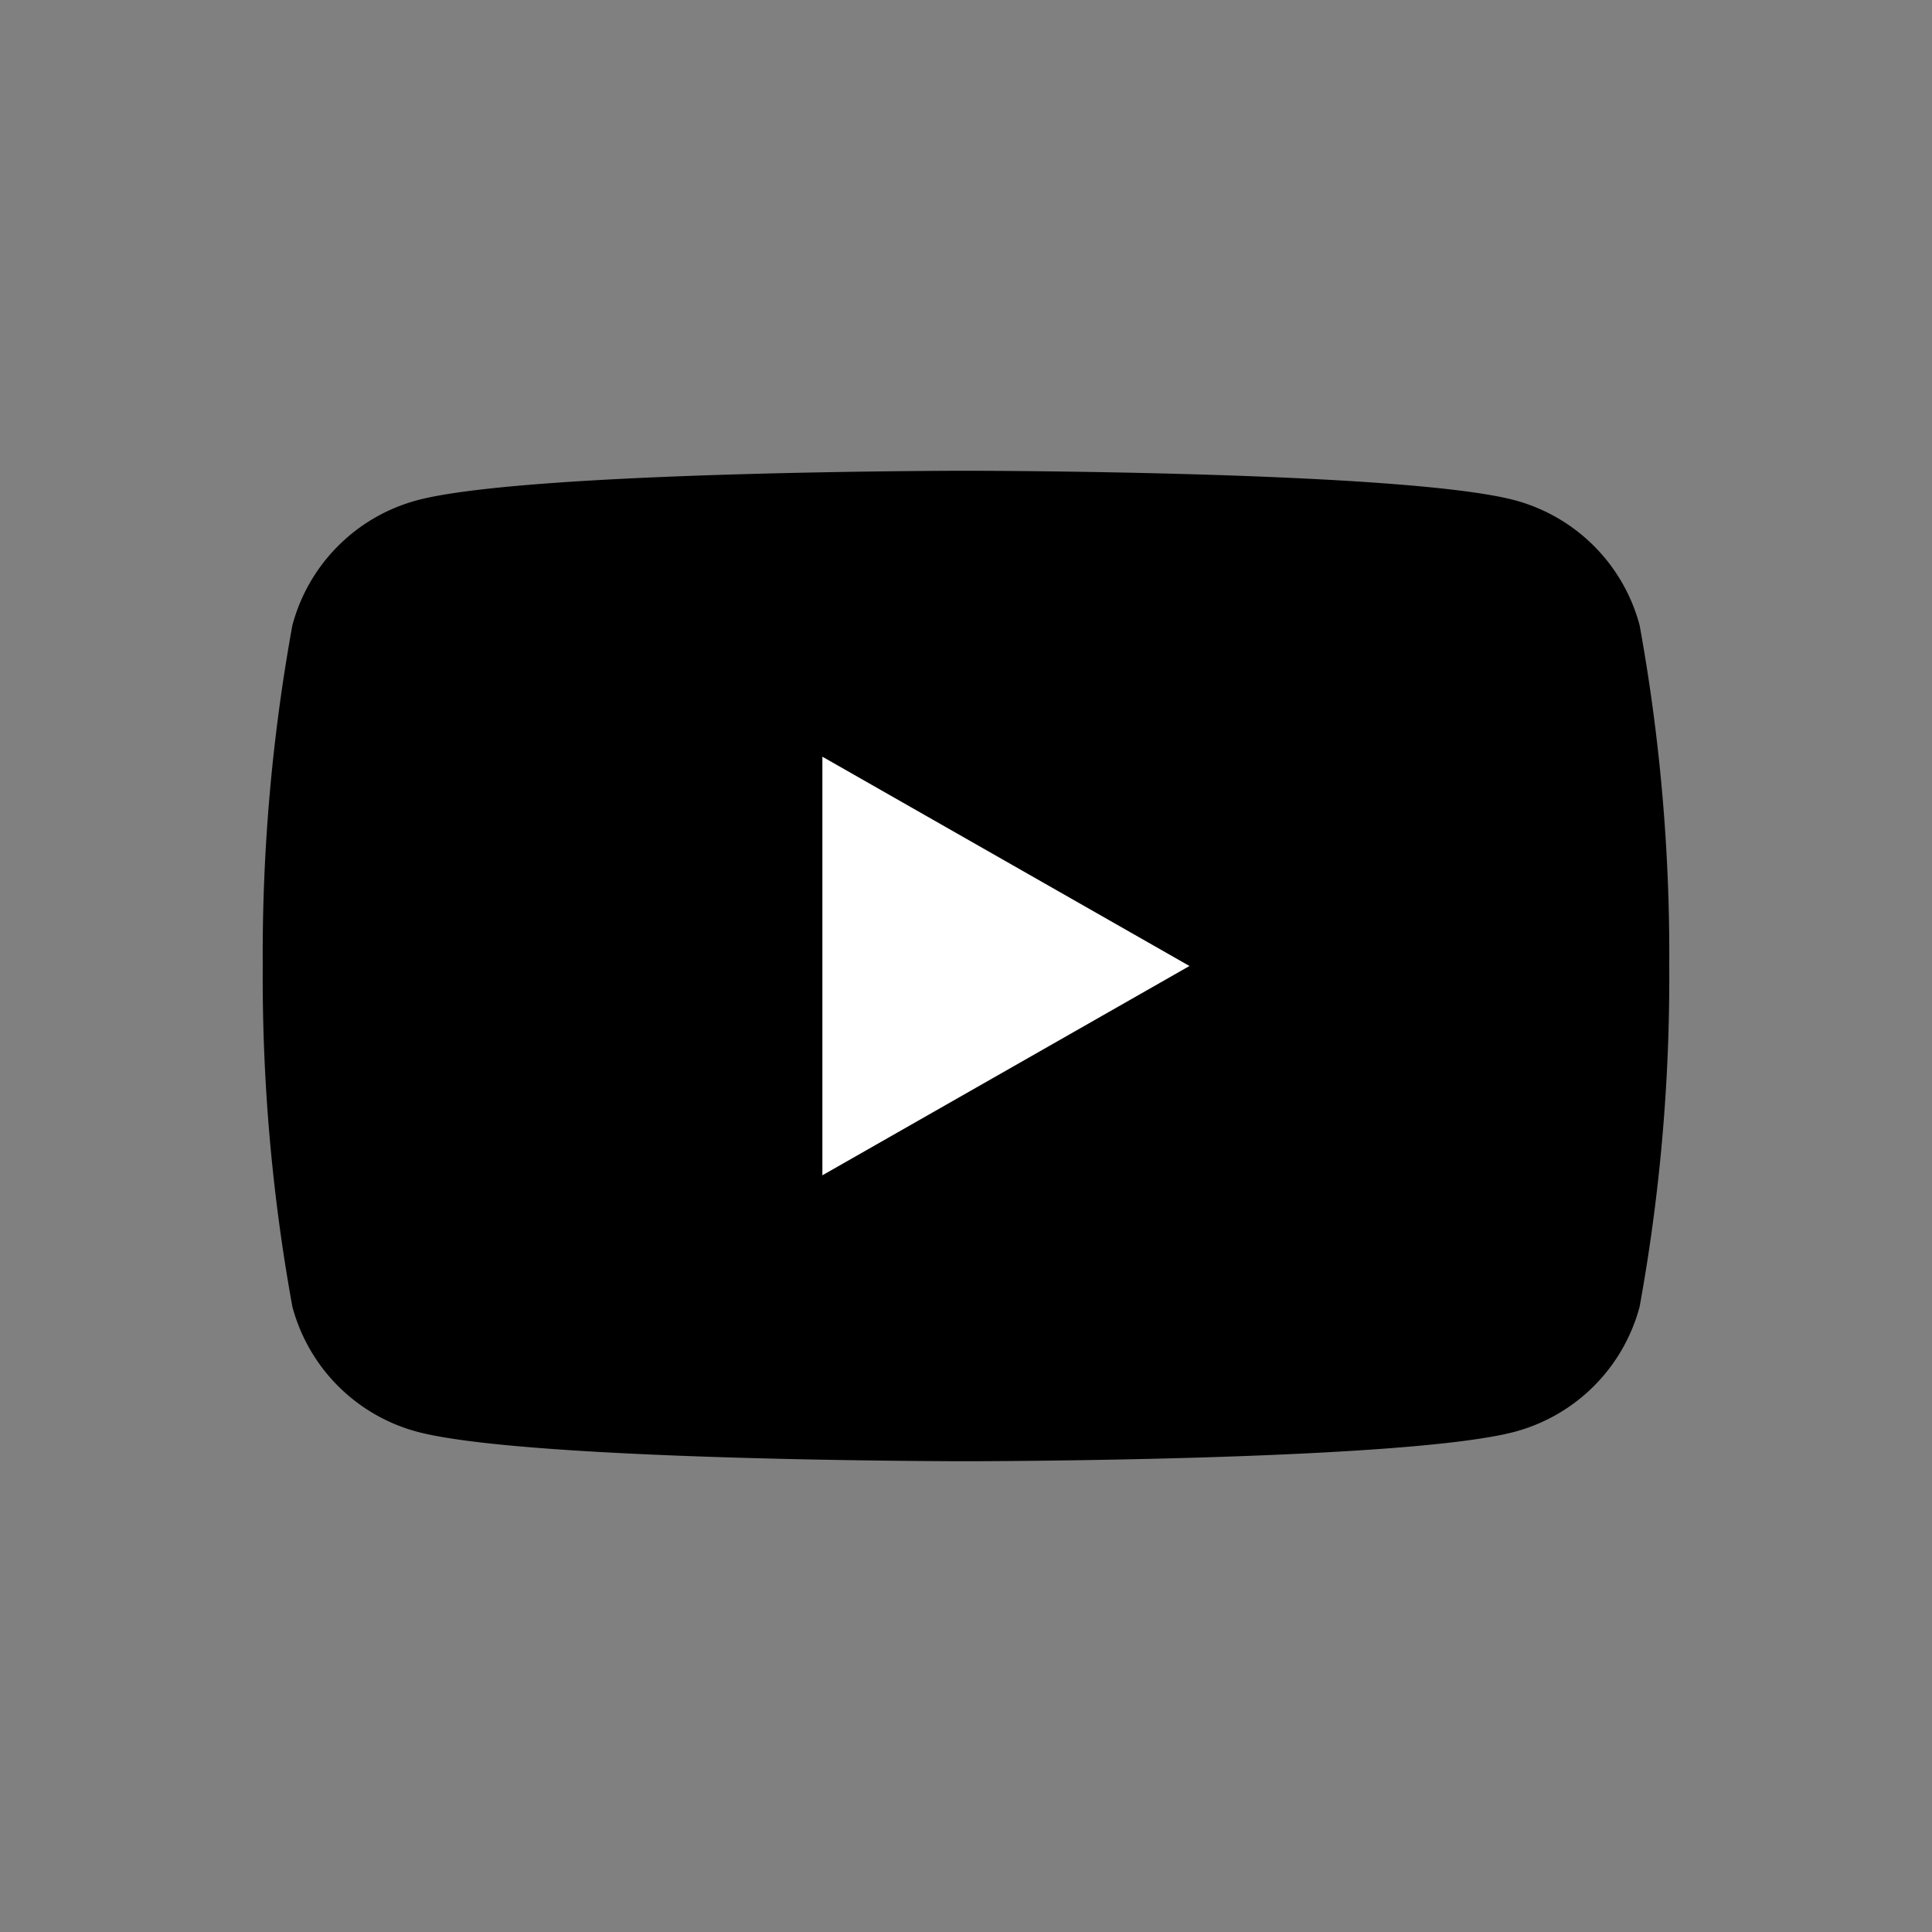
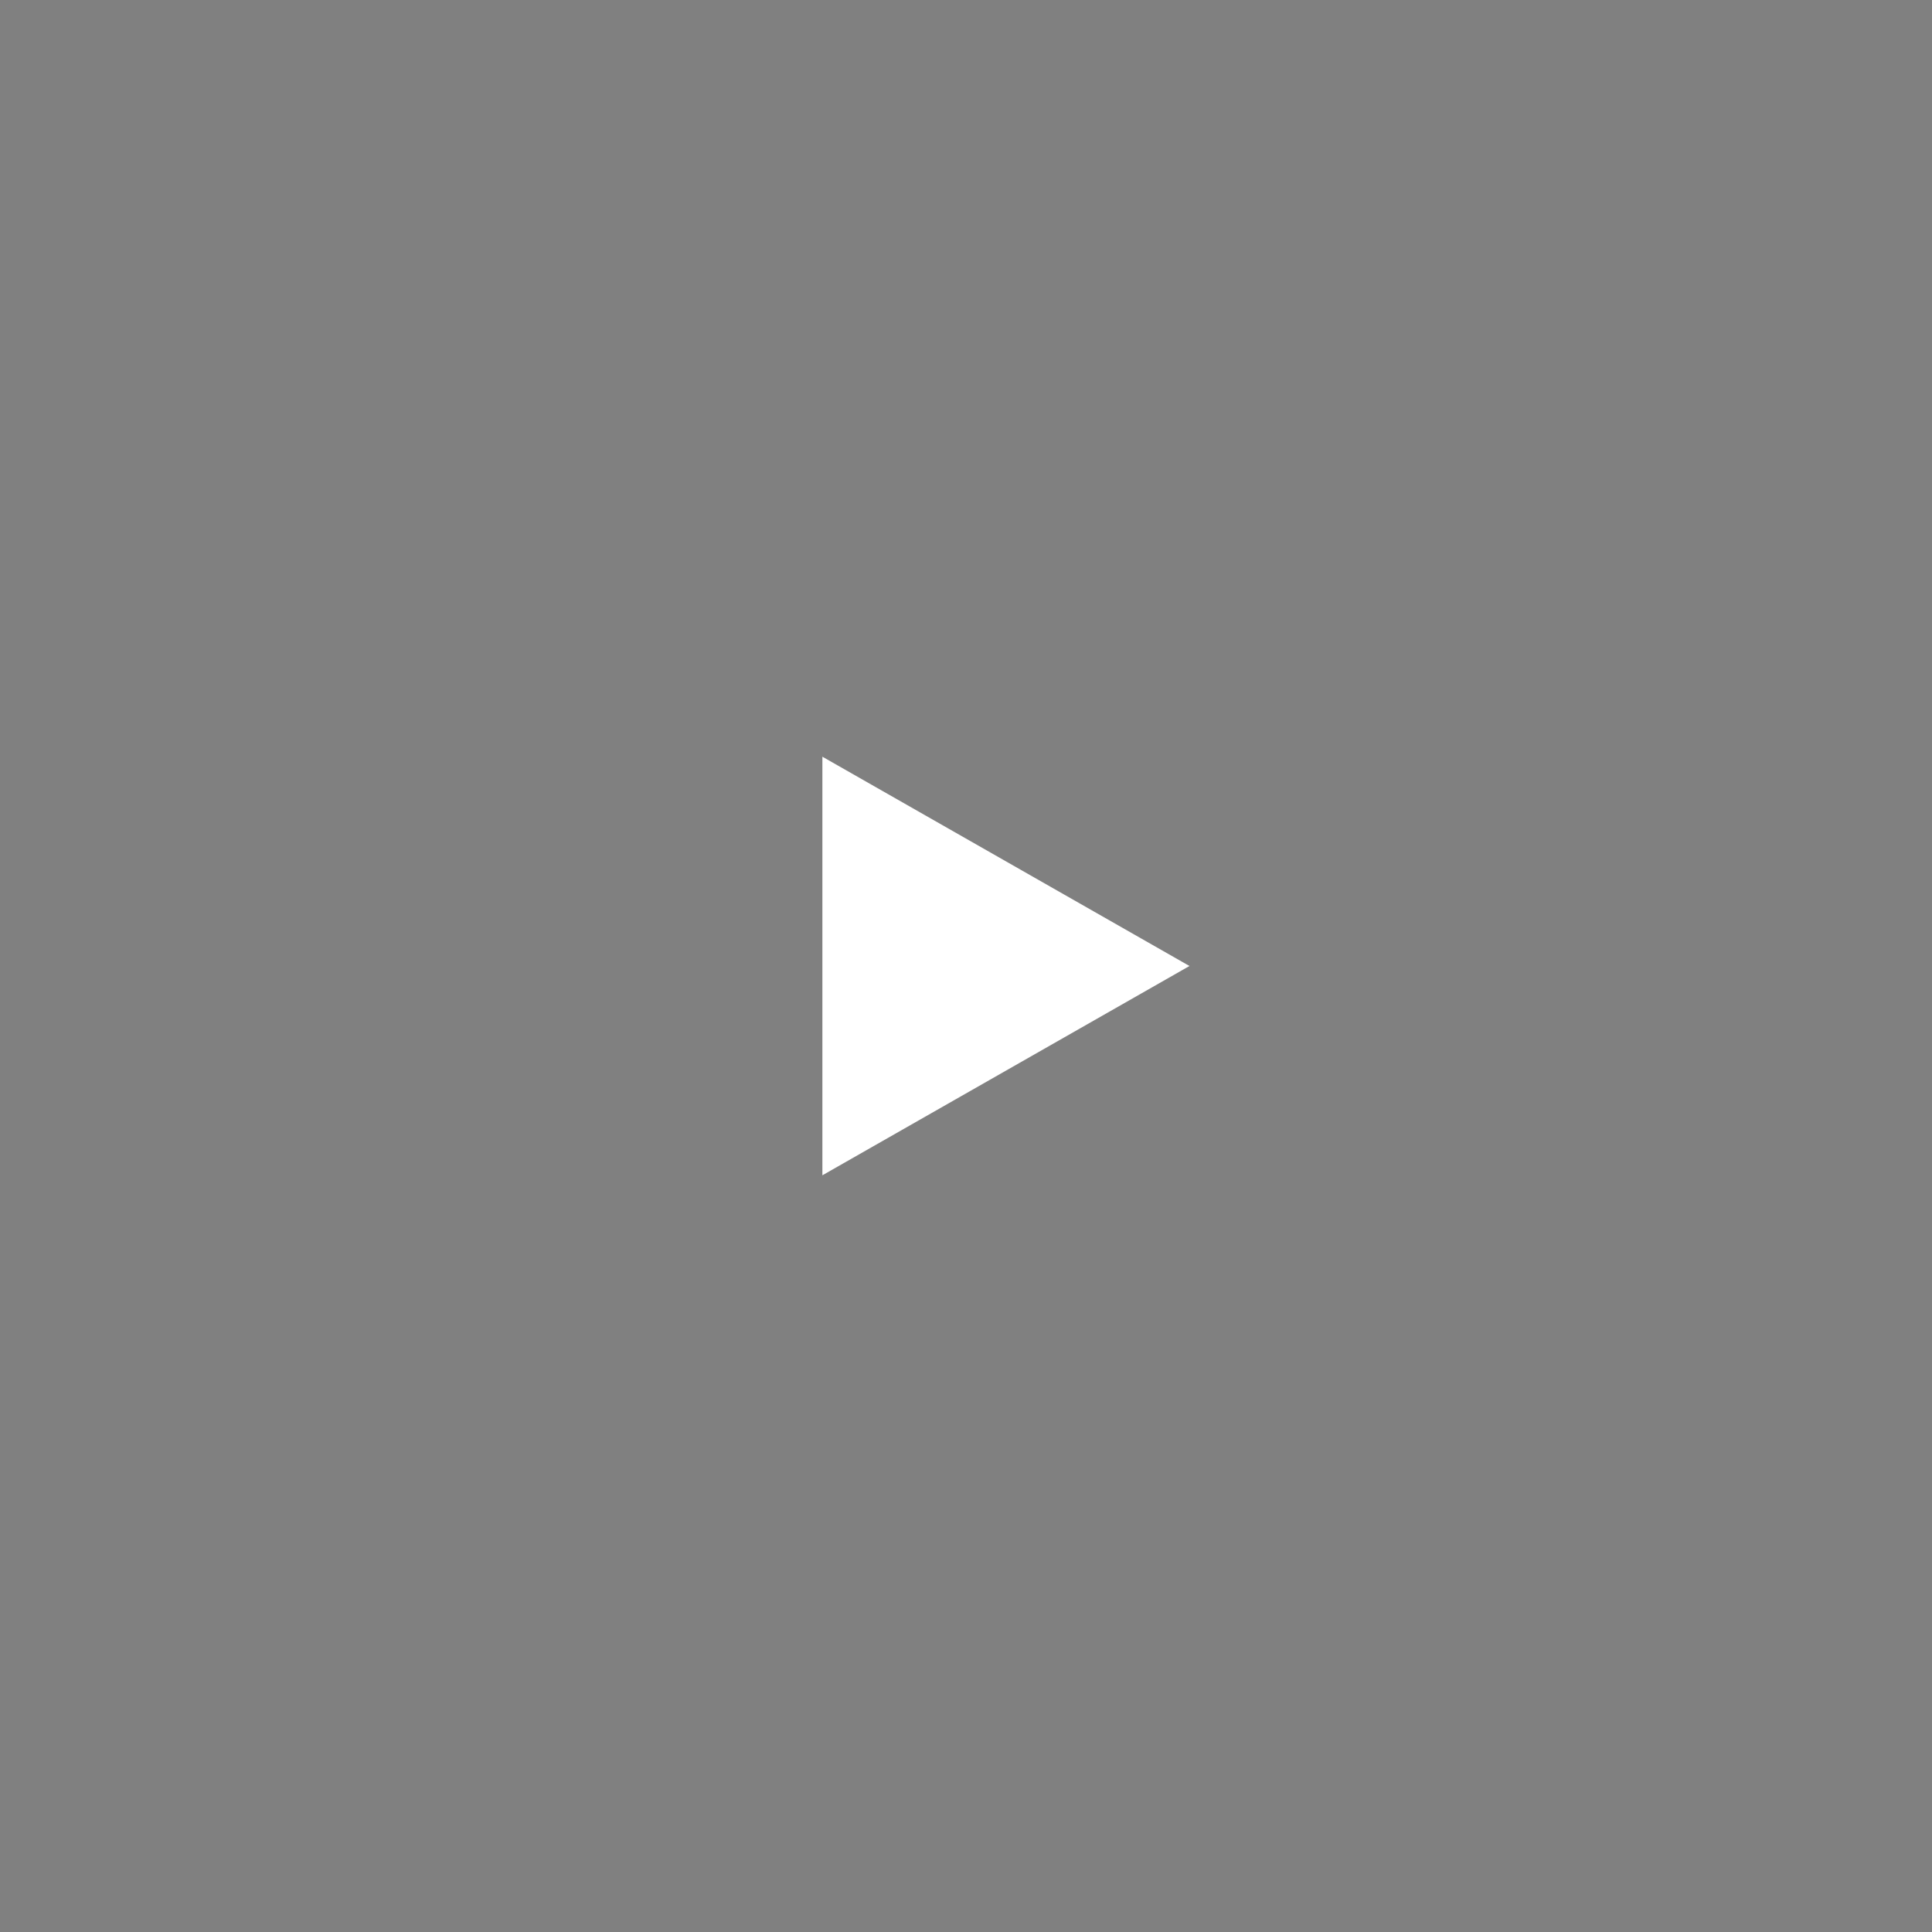
<svg xmlns="http://www.w3.org/2000/svg" viewBox="0 0 30 30">
  <rect x="0" y="0" width="30" height="30" fill="#808080" stroke="none" />
  <defs>
    <style>.cls-1{fill:#fff;}.cls-2{fill:none;}</style>
  </defs>
  <g id="レイヤー_2" data-name="レイヤー 2">
    <g id="レイヤー_1-2" data-name="レイヤー 1">
      <g id="レイヤー_2-2" data-name="レイヤー 2">
        <g id="Layer_1" data-name="Layer 1">
-           <path d="M25.46,9.71a2.74,2.74,0,0,0-1.93-1.94C21.82,7.31,15,7.31,15,7.31s-6.82,0-8.53.46A2.74,2.74,0,0,0,4.54,9.71,28.53,28.53,0,0,0,4.08,15a28.53,28.53,0,0,0,.46,5.29,2.74,2.74,0,0,0,1.93,1.94c1.71.46,8.53.46,8.53.46s6.82,0,8.53-.46a2.74,2.74,0,0,0,1.93-1.94A28.53,28.53,0,0,0,25.92,15,28.53,28.53,0,0,0,25.46,9.71Z" />
          <polygon class="cls-1" points="12.77 18.25 18.47 15 12.77 11.75 12.77 18.25" />
        </g>
      </g>
-       <rect class="cls-2" width="30" height="30" />
    </g>
  </g>
</svg>